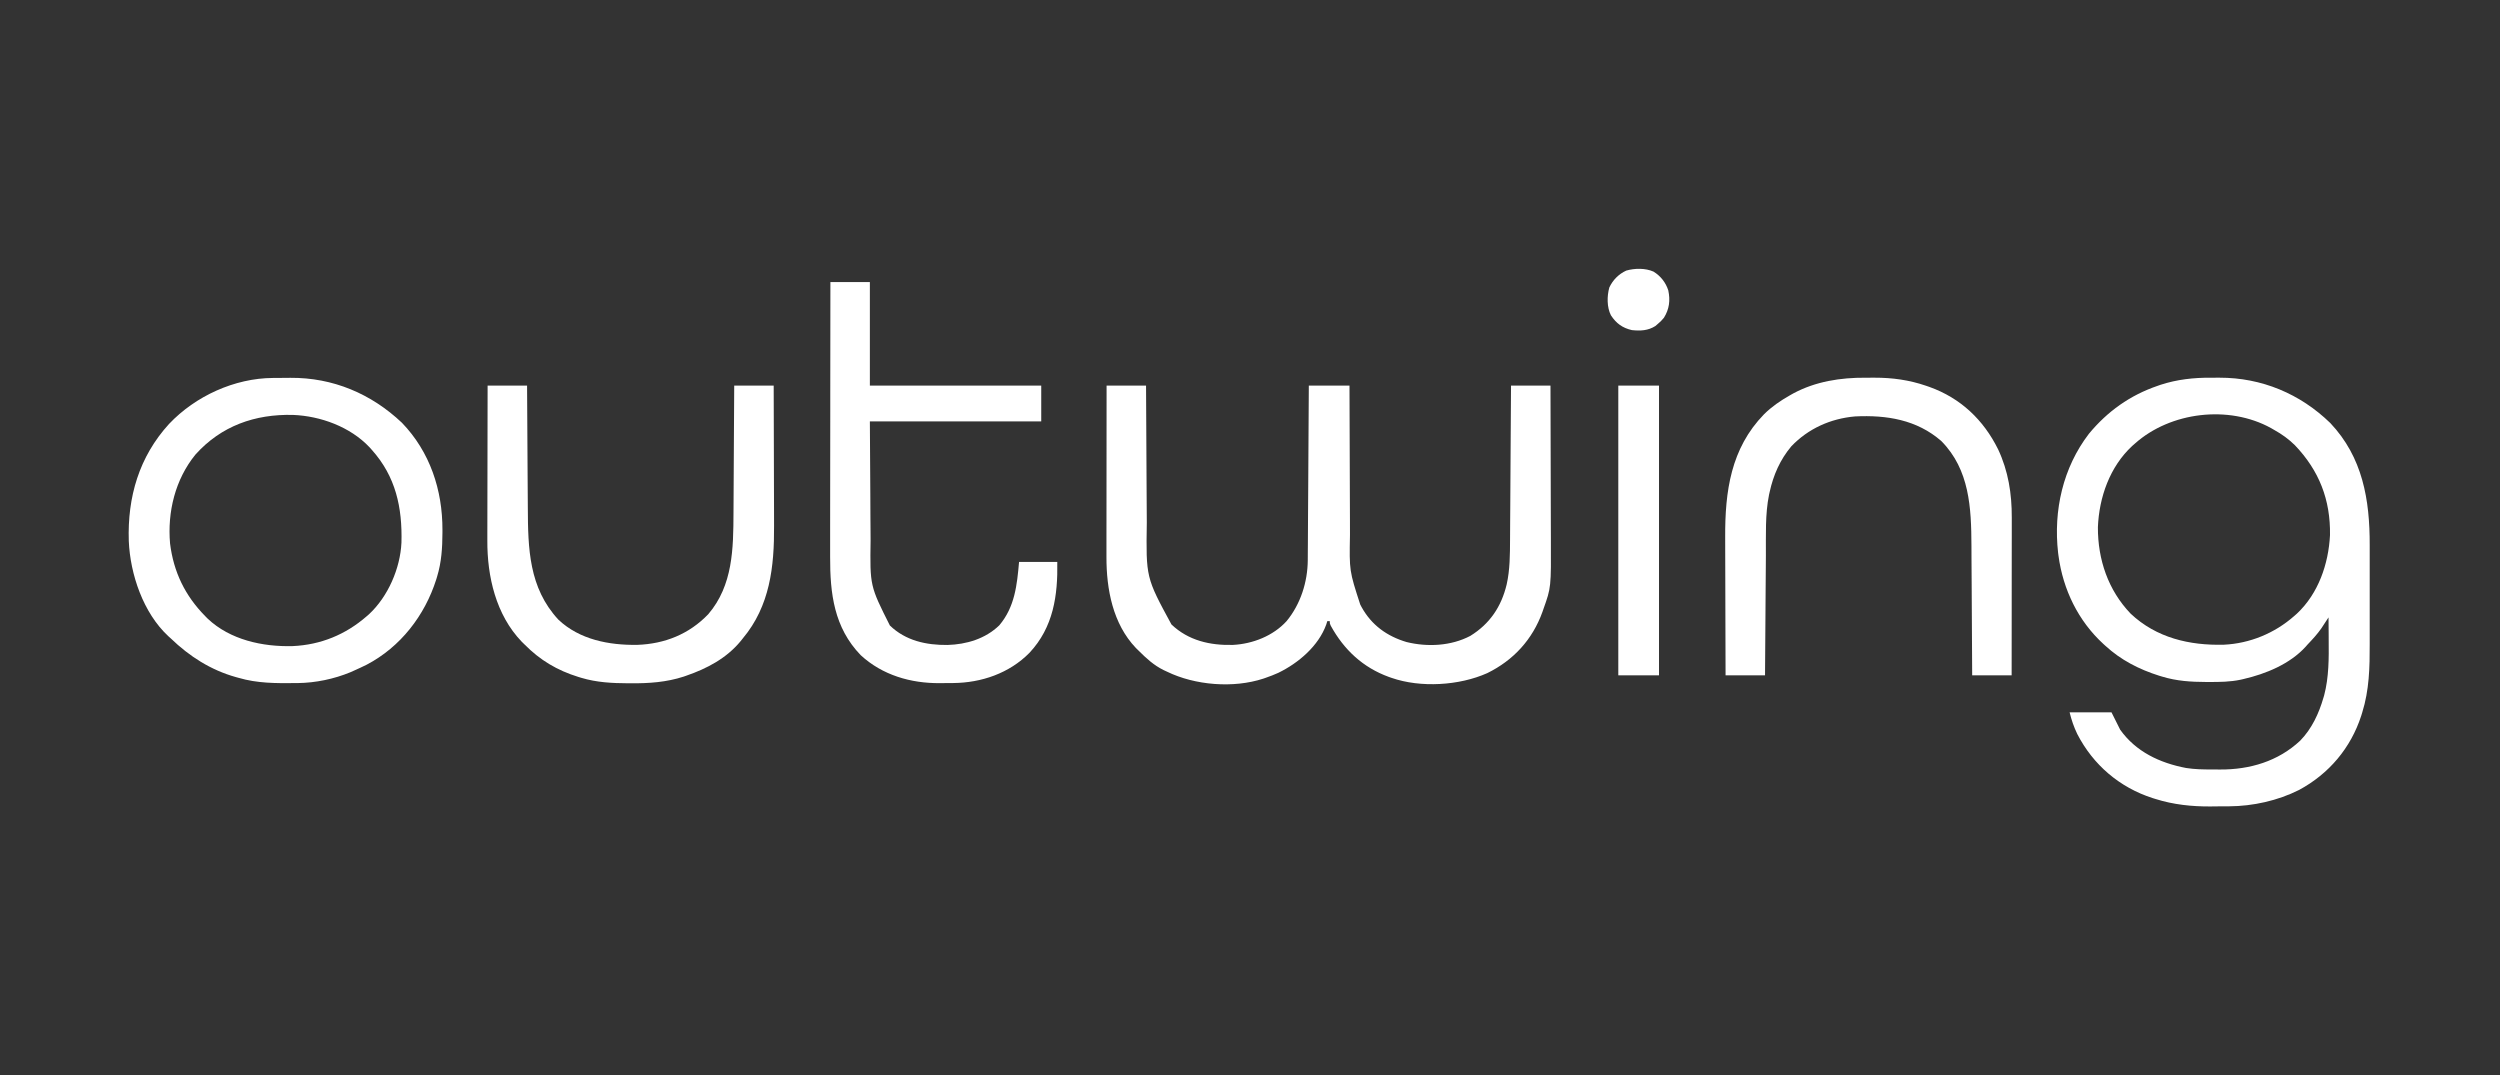
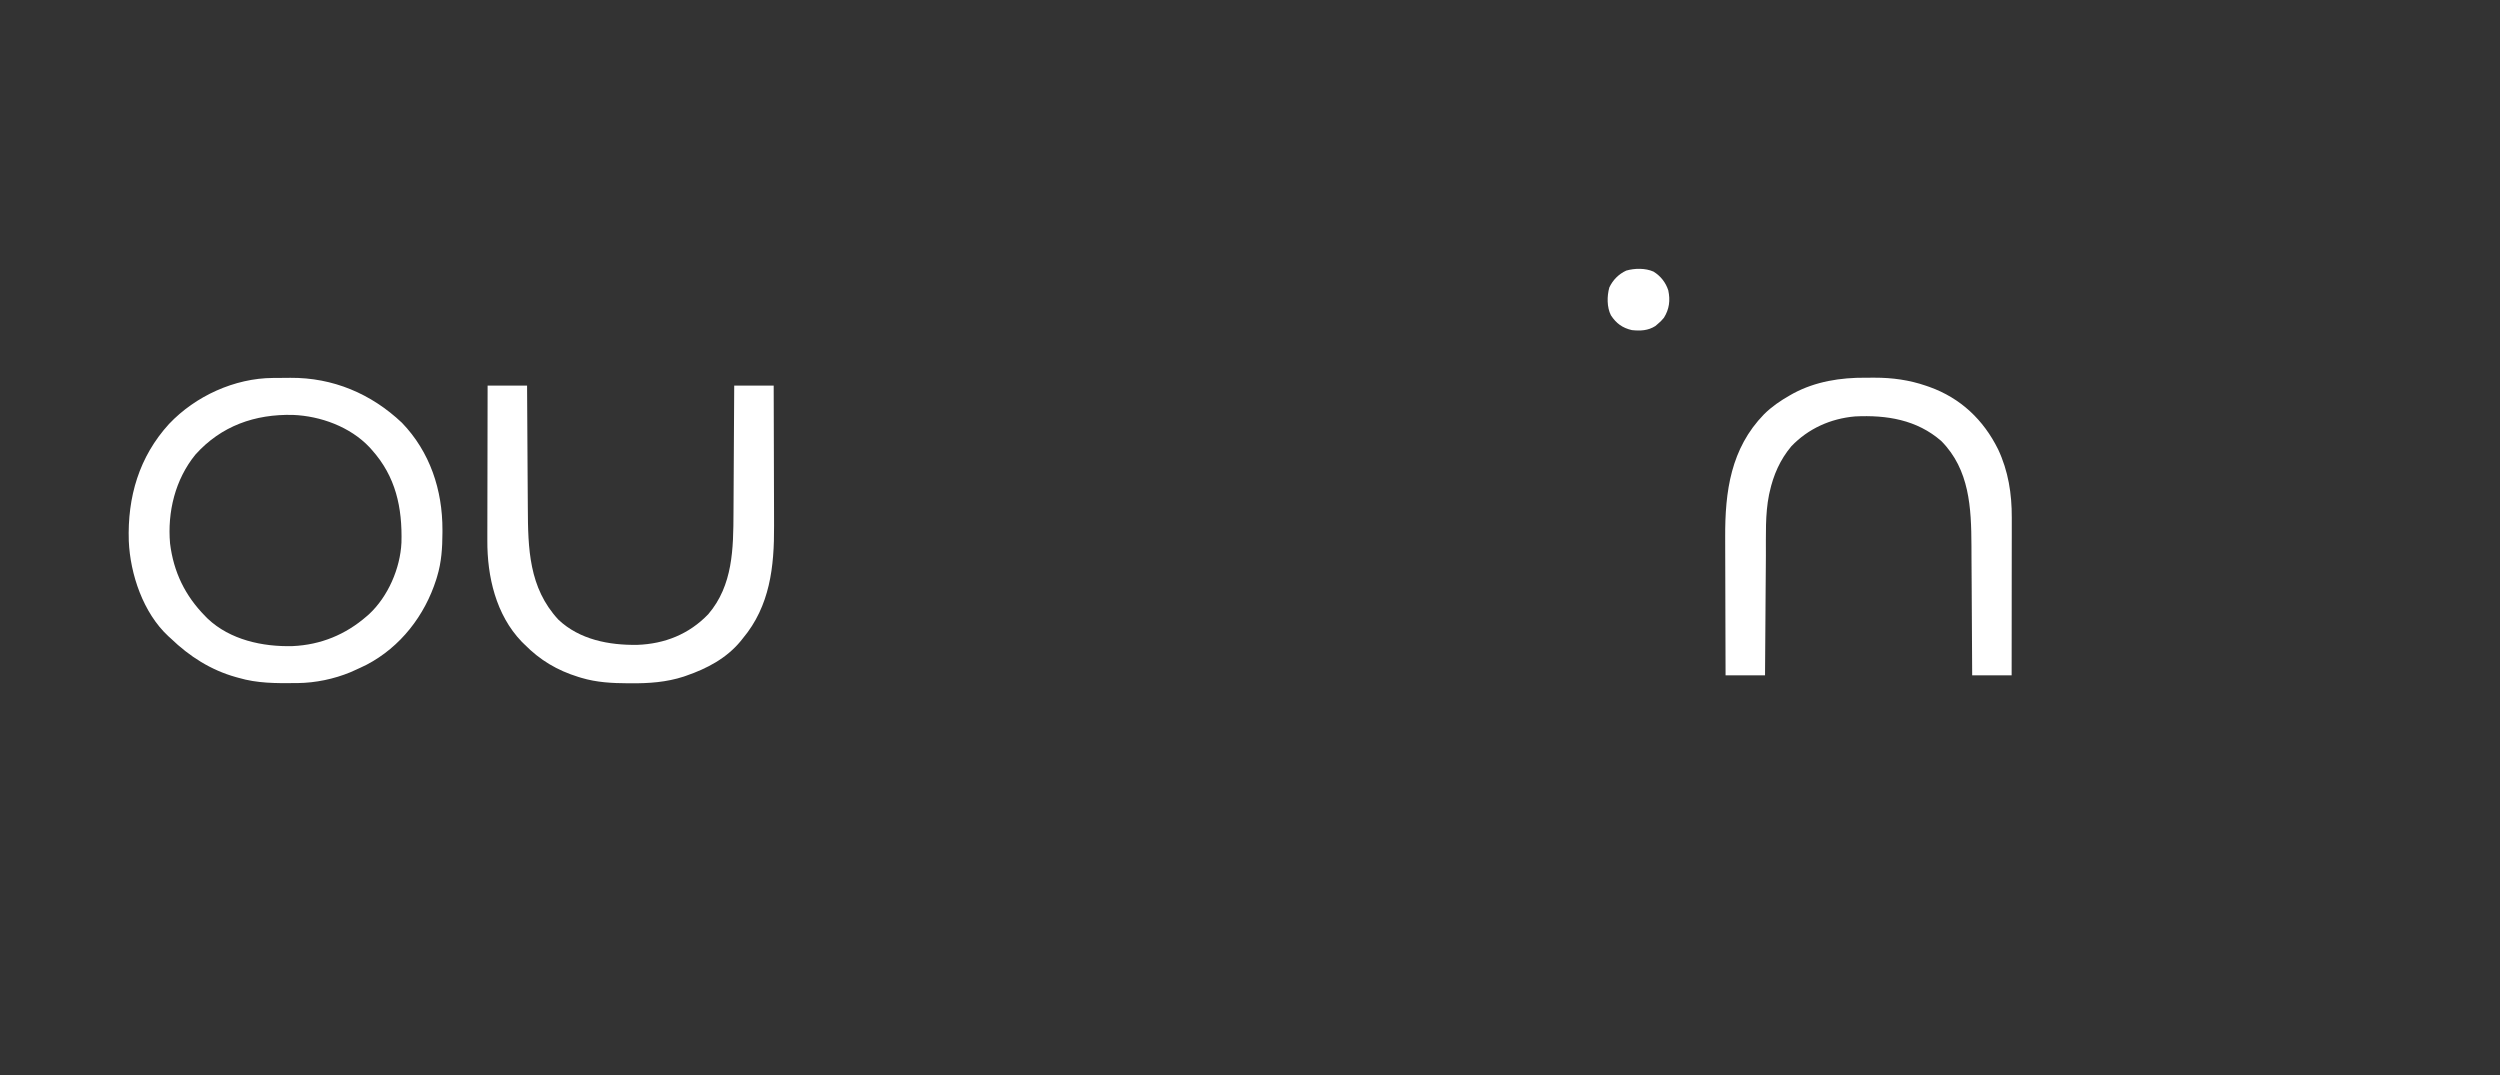
<svg xmlns="http://www.w3.org/2000/svg" width="93" height="40" viewBox="0 0 93 40" fill="none">
  <rect x="0" y="0" width="93" height="40" fill="#333333" stroke="none" />
-   <path d="M82.251 14.051C82.355 14.052 82.459 14.051 82.564 14.05C84.133 14.048 85.567 14.648 86.688 15.738C87.891 17.01 88.158 18.589 88.153 20.278C88.153 20.446 88.153 20.615 88.153 20.784C88.154 21.067 88.153 21.35 88.153 21.633C88.152 21.958 88.152 22.283 88.153 22.608C88.154 22.89 88.154 23.171 88.153 23.453C88.153 23.62 88.153 23.787 88.153 23.954C88.156 24.824 88.137 25.671 87.874 26.508C87.862 26.546 87.851 26.583 87.839 26.622C87.451 27.824 86.638 28.787 85.526 29.386C84.732 29.785 83.809 29.99 82.922 29.995C82.885 29.995 82.848 29.995 82.81 29.995C82.731 29.996 82.653 29.996 82.575 29.996C82.458 29.997 82.341 29.998 82.224 30C81.534 30.004 80.851 29.932 80.191 29.724C80.153 29.713 80.116 29.701 80.077 29.689C78.846 29.292 77.865 28.453 77.274 27.305C77.144 27.031 77.064 26.798 76.989 26.499C77.503 26.499 78.018 26.499 78.548 26.499C78.654 26.711 78.76 26.923 78.869 27.142C79.453 27.965 80.346 28.383 81.322 28.569C81.644 28.62 81.964 28.625 82.289 28.624C82.389 28.624 82.489 28.625 82.589 28.626C83.694 28.631 84.746 28.321 85.566 27.554C85.998 27.113 86.262 26.542 86.432 25.955C86.441 25.925 86.449 25.895 86.459 25.865C86.637 25.189 86.634 24.481 86.627 23.787C86.626 23.707 86.626 23.627 86.626 23.547C86.624 23.354 86.623 23.16 86.621 22.967C86.597 23.004 86.573 23.041 86.548 23.079C86.516 23.128 86.484 23.177 86.451 23.227C86.419 23.276 86.387 23.324 86.355 23.374C86.202 23.593 86.025 23.784 85.841 23.977C85.805 24.018 85.805 24.018 85.768 24.06C85.183 24.703 84.285 25.07 83.456 25.261C83.405 25.273 83.405 25.273 83.352 25.285C82.961 25.368 82.572 25.371 82.175 25.37C82.121 25.37 82.121 25.37 82.067 25.37C81.504 25.368 80.971 25.335 80.429 25.169C80.393 25.158 80.356 25.147 80.319 25.136C79.573 24.9 78.897 24.554 78.319 24.022C78.283 23.99 78.283 23.99 78.247 23.957C77.31 23.098 76.744 21.933 76.576 20.674C76.571 20.636 76.566 20.599 76.561 20.56C76.384 18.988 76.74 17.399 77.708 16.136C78.398 15.301 79.237 14.704 80.263 14.353C80.299 14.34 80.336 14.327 80.374 14.314C80.989 14.114 81.608 14.046 82.251 14.051ZM79.42 16.5C79.385 16.53 79.351 16.56 79.316 16.591C78.485 17.364 78.087 18.494 78.042 19.611C78.037 20.814 78.422 21.953 79.259 22.827C80.216 23.729 81.451 24.017 82.732 23.983C83.694 23.937 84.616 23.556 85.337 22.922C85.372 22.891 85.407 22.86 85.443 22.829C86.243 22.082 86.621 20.98 86.676 19.907C86.697 18.591 86.273 17.507 85.368 16.56C85.133 16.33 84.89 16.155 84.603 15.995C84.562 15.971 84.522 15.947 84.479 15.923C82.91 15.06 80.746 15.318 79.42 16.5Z" fill="white" />
-   <path d="M41.165 14.344C41.65 14.344 42.134 14.344 42.633 14.344C42.634 14.627 42.634 14.627 42.636 14.915C42.639 15.54 42.642 16.165 42.646 16.79C42.648 17.169 42.651 17.548 42.652 17.927C42.654 18.257 42.656 18.588 42.658 18.918C42.659 19.093 42.66 19.267 42.661 19.442C42.63 21.484 42.63 21.484 43.578 23.23C44.21 23.83 45.011 24.012 45.861 23.991C46.598 23.954 47.361 23.657 47.862 23.105C48.381 22.474 48.644 21.65 48.649 20.836C48.65 20.779 48.65 20.721 48.65 20.662C48.651 20.599 48.651 20.536 48.651 20.473C48.652 20.406 48.652 20.339 48.653 20.272C48.654 20.091 48.655 19.91 48.656 19.729C48.657 19.54 48.658 19.35 48.659 19.161C48.661 18.803 48.664 18.444 48.666 18.086C48.668 17.678 48.67 17.27 48.673 16.862C48.678 16.022 48.683 15.183 48.688 14.344C49.187 14.344 49.687 14.344 50.201 14.344C50.202 14.55 50.202 14.755 50.203 14.967C50.204 15.648 50.207 16.329 50.21 17.01C50.212 17.423 50.213 17.836 50.214 18.249C50.214 18.609 50.215 18.969 50.218 19.329C50.218 19.52 50.219 19.71 50.219 19.9C50.194 21.234 50.194 21.234 50.6 22.486C50.615 22.515 50.631 22.545 50.647 22.576C51.018 23.253 51.595 23.667 52.324 23.884C53.102 24.075 53.978 24.033 54.696 23.655C55.422 23.206 55.849 22.569 56.047 21.746C56.172 21.195 56.171 20.625 56.174 20.062C56.174 19.999 56.175 19.936 56.175 19.873C56.176 19.704 56.177 19.536 56.178 19.367C56.179 19.19 56.181 19.013 56.182 18.836C56.184 18.502 56.186 18.168 56.188 17.834C56.19 17.453 56.193 17.072 56.195 16.691C56.2 15.909 56.205 15.127 56.21 14.344C56.694 14.344 57.179 14.344 57.678 14.344C57.681 15.251 57.684 16.157 57.685 17.064C57.686 17.485 57.687 17.906 57.688 18.328C57.69 18.695 57.691 19.062 57.691 19.43C57.691 19.624 57.691 19.818 57.693 20.012C57.702 21.854 57.702 21.854 57.414 22.661C57.403 22.694 57.391 22.728 57.379 22.763C57.01 23.79 56.302 24.561 55.327 25.04C54.285 25.506 52.847 25.594 51.761 25.215C51.714 25.199 51.714 25.199 51.666 25.182C50.701 24.831 49.997 24.174 49.505 23.278C49.467 23.197 49.467 23.197 49.467 23.105C49.437 23.105 49.407 23.105 49.376 23.105C49.363 23.145 49.351 23.186 49.338 23.228C49.052 24.03 48.3 24.668 47.552 25.03C47.398 25.1 47.242 25.16 47.082 25.215C47.053 25.225 47.023 25.235 46.993 25.246C45.881 25.61 44.456 25.494 43.413 24.986C43.371 24.966 43.329 24.947 43.286 24.927C42.921 24.747 42.643 24.491 42.358 24.206C42.324 24.172 42.289 24.139 42.254 24.104C41.395 23.203 41.157 21.916 41.16 20.718C41.16 20.648 41.16 20.578 41.16 20.509C41.16 20.321 41.16 20.132 41.16 19.944C41.161 19.747 41.161 19.55 41.161 19.353C41.161 18.981 41.161 18.608 41.162 18.235C41.162 17.811 41.163 17.386 41.163 16.962C41.163 16.089 41.164 15.217 41.165 14.344Z" fill="white" />
  <path d="M10.156 14.06C10.208 14.059 10.208 14.059 10.26 14.059C10.333 14.059 10.405 14.058 10.478 14.058C10.586 14.058 10.694 14.056 10.803 14.055C12.383 14.044 13.807 14.644 14.951 15.726C15.995 16.809 16.463 18.227 16.459 19.711C16.459 19.746 16.459 19.782 16.459 19.818C16.457 20.38 16.424 20.913 16.259 21.454C16.244 21.501 16.244 21.501 16.23 21.55C15.805 22.895 14.898 24.069 13.64 24.727C13.49 24.802 13.338 24.872 13.185 24.94C13.111 24.973 13.111 24.973 13.036 25.007C12.427 25.259 11.74 25.402 11.082 25.41C11.048 25.41 11.015 25.41 10.98 25.411C10.26 25.419 9.57 25.42 8.874 25.215C8.843 25.207 8.813 25.198 8.782 25.19C7.842 24.928 7.048 24.419 6.351 23.747C6.321 23.72 6.291 23.693 6.26 23.665C5.328 22.8 4.843 21.363 4.791 20.124C4.738 18.491 5.173 16.993 6.29 15.769C7.27 14.735 8.725 14.068 10.156 14.06ZM7.268 16.913C6.517 17.837 6.224 19.044 6.326 20.217C6.458 21.282 6.884 22.159 7.635 22.922C7.665 22.953 7.696 22.983 7.727 23.015C8.562 23.804 9.773 24.065 10.885 24.035C11.928 23.989 12.857 23.609 13.644 22.922C13.672 22.897 13.7 22.873 13.729 22.848C14.436 22.191 14.889 21.143 14.934 20.186C14.969 18.883 14.724 17.727 13.828 16.73C13.801 16.699 13.774 16.669 13.746 16.638C13.028 15.878 11.923 15.474 10.897 15.435C9.486 15.401 8.229 15.841 7.268 16.913Z" fill="white" />
-   <path d="M30.891 10.492C31.375 10.492 31.86 10.492 32.359 10.492C32.359 11.763 32.359 13.034 32.359 14.344C34.463 14.344 36.567 14.344 38.734 14.344C38.734 14.783 38.734 15.222 38.734 15.675C36.63 15.675 34.526 15.675 32.359 15.675C32.364 16.573 32.37 17.472 32.376 18.398C32.377 18.68 32.379 18.963 32.38 19.253C32.382 19.51 32.382 19.51 32.384 19.766C32.385 19.879 32.386 19.992 32.386 20.104C32.362 21.794 32.362 21.794 33.103 23.268C33.687 23.834 34.456 24.001 35.246 23.993C35.954 23.972 36.654 23.765 37.174 23.262C37.752 22.577 37.833 21.765 37.909 20.904C38.378 20.904 38.847 20.904 39.331 20.904C39.354 22.155 39.187 23.333 38.297 24.284C37.549 25.044 36.51 25.4 35.459 25.409C35.392 25.409 35.326 25.41 35.26 25.41C35.161 25.41 35.062 25.412 34.964 25.413C33.885 25.422 32.825 25.117 32.018 24.372C31.026 23.344 30.876 22.08 30.881 20.713C30.881 20.602 30.881 20.49 30.881 20.378C30.88 20.139 30.881 19.899 30.881 19.66C30.882 19.314 30.882 18.967 30.882 18.621C30.882 18.059 30.883 17.497 30.884 16.936C30.885 16.39 30.885 15.845 30.886 15.299C30.886 15.266 30.886 15.232 30.886 15.197C30.886 15.028 30.886 14.859 30.886 14.69C30.887 13.291 30.889 11.891 30.891 10.492Z" fill="white" />
  <path d="M18.139 14.344C18.624 14.344 19.108 14.344 19.607 14.344C19.608 14.595 19.608 14.595 19.61 14.851C19.613 15.407 19.616 15.963 19.62 16.519C19.622 16.856 19.625 17.192 19.626 17.529C19.628 17.823 19.63 18.117 19.632 18.411C19.633 18.566 19.634 18.721 19.635 18.877C19.642 20.405 19.672 21.864 20.771 23.05C21.559 23.797 22.658 24.004 23.704 23.989C24.726 23.954 25.634 23.591 26.347 22.849C27.268 21.772 27.281 20.404 27.286 19.065C27.286 18.899 27.288 18.732 27.289 18.566C27.291 18.252 27.293 17.938 27.294 17.624C27.296 17.266 27.298 16.908 27.3 16.55C27.305 15.815 27.309 15.079 27.313 14.344C27.797 14.344 28.282 14.344 28.781 14.344C28.784 15.179 28.786 16.014 28.788 16.849C28.789 17.237 28.79 17.625 28.791 18.012C28.793 18.351 28.793 18.689 28.794 19.027C28.794 19.206 28.794 19.385 28.795 19.564C28.804 21.082 28.643 22.541 27.634 23.747C27.605 23.783 27.577 23.819 27.547 23.856C27.018 24.494 26.298 24.871 25.527 25.137C25.497 25.148 25.467 25.159 25.436 25.169C24.795 25.378 24.141 25.424 23.471 25.418C23.433 25.418 23.395 25.418 23.356 25.418C22.764 25.415 22.196 25.386 21.625 25.215C21.588 25.204 21.551 25.193 21.513 25.181C20.728 24.938 20.092 24.56 19.515 23.976C19.46 23.922 19.46 23.922 19.404 23.867C18.449 22.872 18.121 21.443 18.129 20.103C18.129 20.04 18.129 19.977 18.129 19.913C18.129 19.743 18.129 19.574 18.13 19.404C18.131 19.226 18.131 19.047 18.131 18.869C18.131 18.532 18.132 18.196 18.133 17.859C18.134 17.476 18.134 17.092 18.135 16.709C18.136 15.92 18.137 15.132 18.139 14.344Z" fill="white" />
  <path d="M69.401 14.051C69.512 14.052 69.623 14.051 69.734 14.05C70.391 14.049 71.024 14.135 71.648 14.35C71.688 14.364 71.728 14.377 71.77 14.392C72.933 14.807 73.787 15.617 74.331 16.718C74.709 17.522 74.841 18.37 74.838 19.25C74.838 19.314 74.838 19.378 74.838 19.442C74.838 19.616 74.838 19.789 74.838 19.962C74.837 20.144 74.837 20.326 74.837 20.507C74.837 20.85 74.837 21.194 74.836 21.537C74.836 21.928 74.835 22.32 74.835 22.711C74.835 23.515 74.834 24.319 74.833 25.123C74.349 25.123 73.864 25.123 73.365 25.123C73.364 24.945 73.363 24.767 73.362 24.583C73.359 23.992 73.356 23.402 73.352 22.811C73.35 22.453 73.348 22.095 73.346 21.737C73.344 21.425 73.343 21.112 73.34 20.8C73.339 20.635 73.338 20.47 73.338 20.305C73.332 18.895 73.27 17.472 72.218 16.408C71.307 15.611 70.179 15.434 69.008 15.491C68.101 15.57 67.266 15.943 66.637 16.603C66.219 17.101 65.969 17.673 65.831 18.303C65.824 18.337 65.816 18.37 65.808 18.405C65.66 19.14 65.696 19.909 65.691 20.654C65.69 20.811 65.689 20.969 65.688 21.127C65.685 21.424 65.683 21.721 65.681 22.018C65.679 22.357 65.677 22.696 65.674 23.035C65.669 23.731 65.664 24.427 65.659 25.123C65.175 25.123 64.69 25.123 64.191 25.123C64.188 24.301 64.186 23.479 64.184 22.657C64.183 22.275 64.183 21.893 64.181 21.511C64.18 21.178 64.179 20.845 64.178 20.511C64.178 20.335 64.178 20.159 64.177 19.983C64.168 18.283 64.385 16.681 65.622 15.411C65.91 15.126 66.225 14.911 66.576 14.711C66.622 14.685 66.667 14.659 66.714 14.633C67.543 14.189 68.471 14.044 69.401 14.051Z" fill="white" />
-   <path d="M60.201 14.344C60.701 14.344 61.2 14.344 61.715 14.344C61.715 17.901 61.715 21.458 61.715 25.123C61.215 25.123 60.716 25.123 60.201 25.123C60.201 21.566 60.201 18.009 60.201 14.344Z" fill="white" />
  <path d="M61.511 10.104C61.775 10.267 61.965 10.507 62.06 10.802C62.139 11.172 62.099 11.499 61.898 11.821C61.784 11.953 61.784 11.953 61.669 12.051C61.639 12.076 61.61 12.102 61.58 12.128C61.307 12.302 61.02 12.313 60.706 12.28C60.355 12.2 60.123 12.03 59.926 11.729C59.774 11.43 59.777 11.015 59.867 10.694C60 10.413 60.214 10.197 60.496 10.066C60.813 9.976 61.207 9.969 61.511 10.104Z" fill="white" />
</svg>